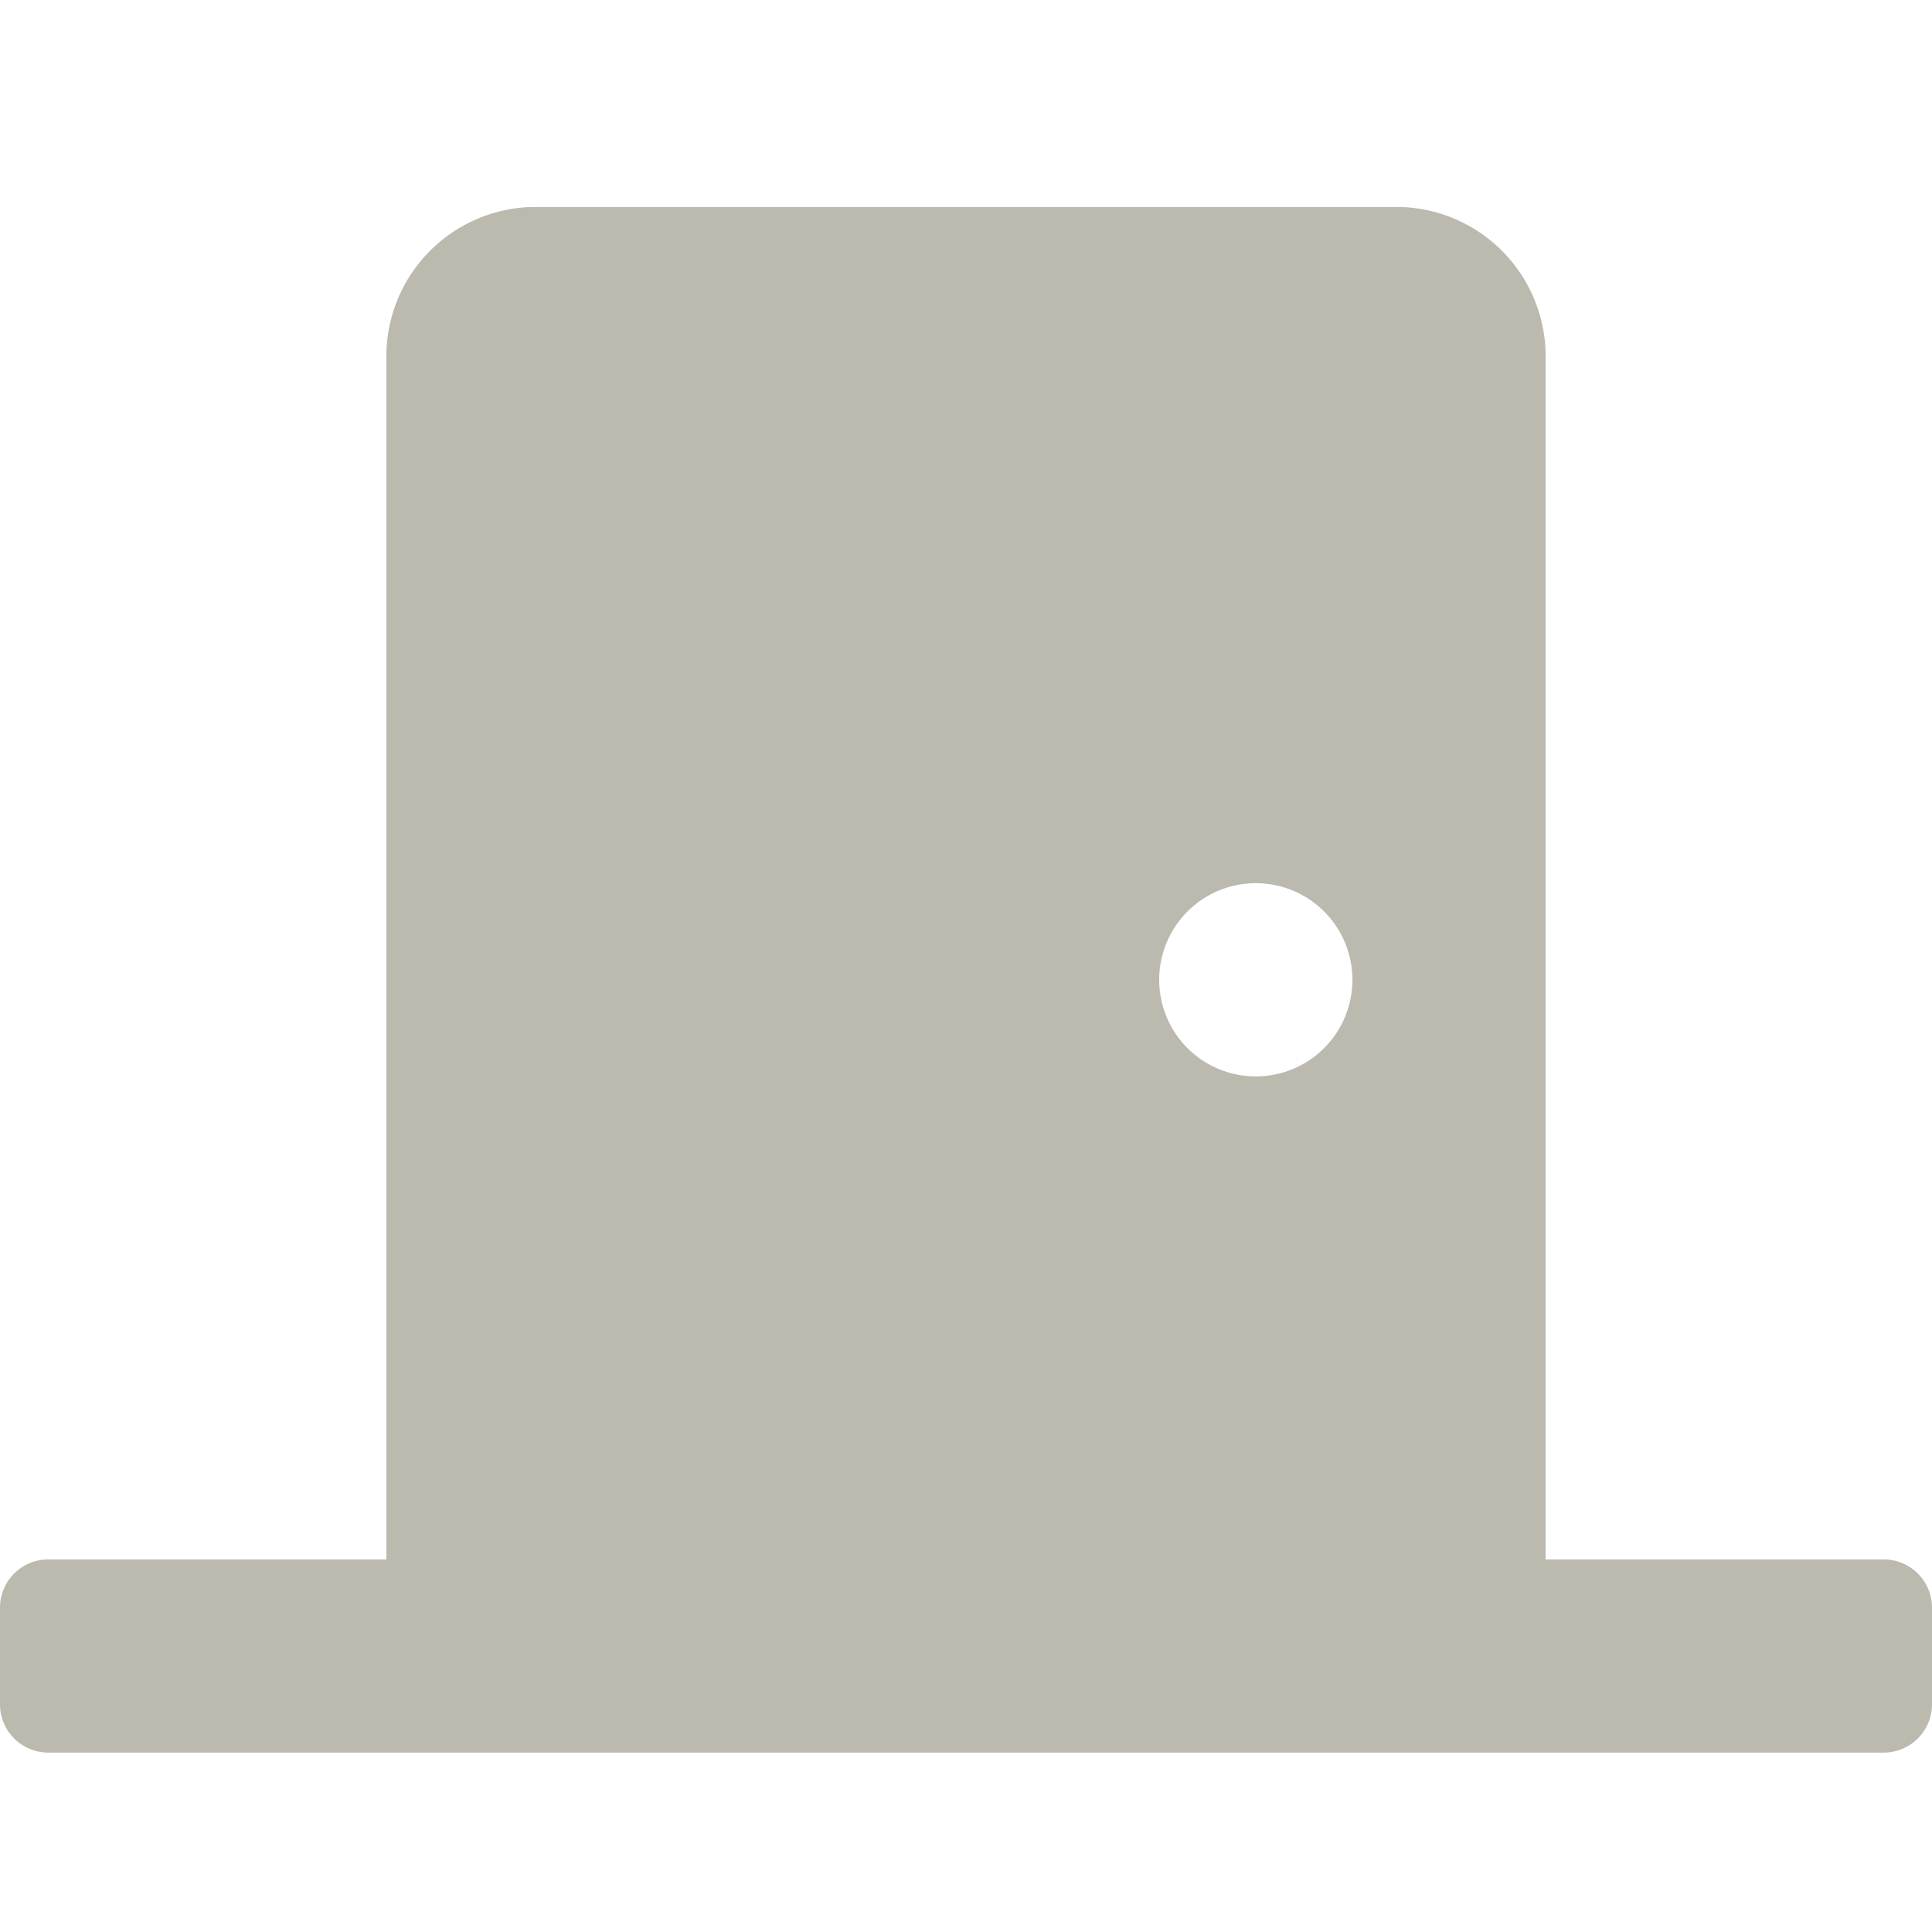
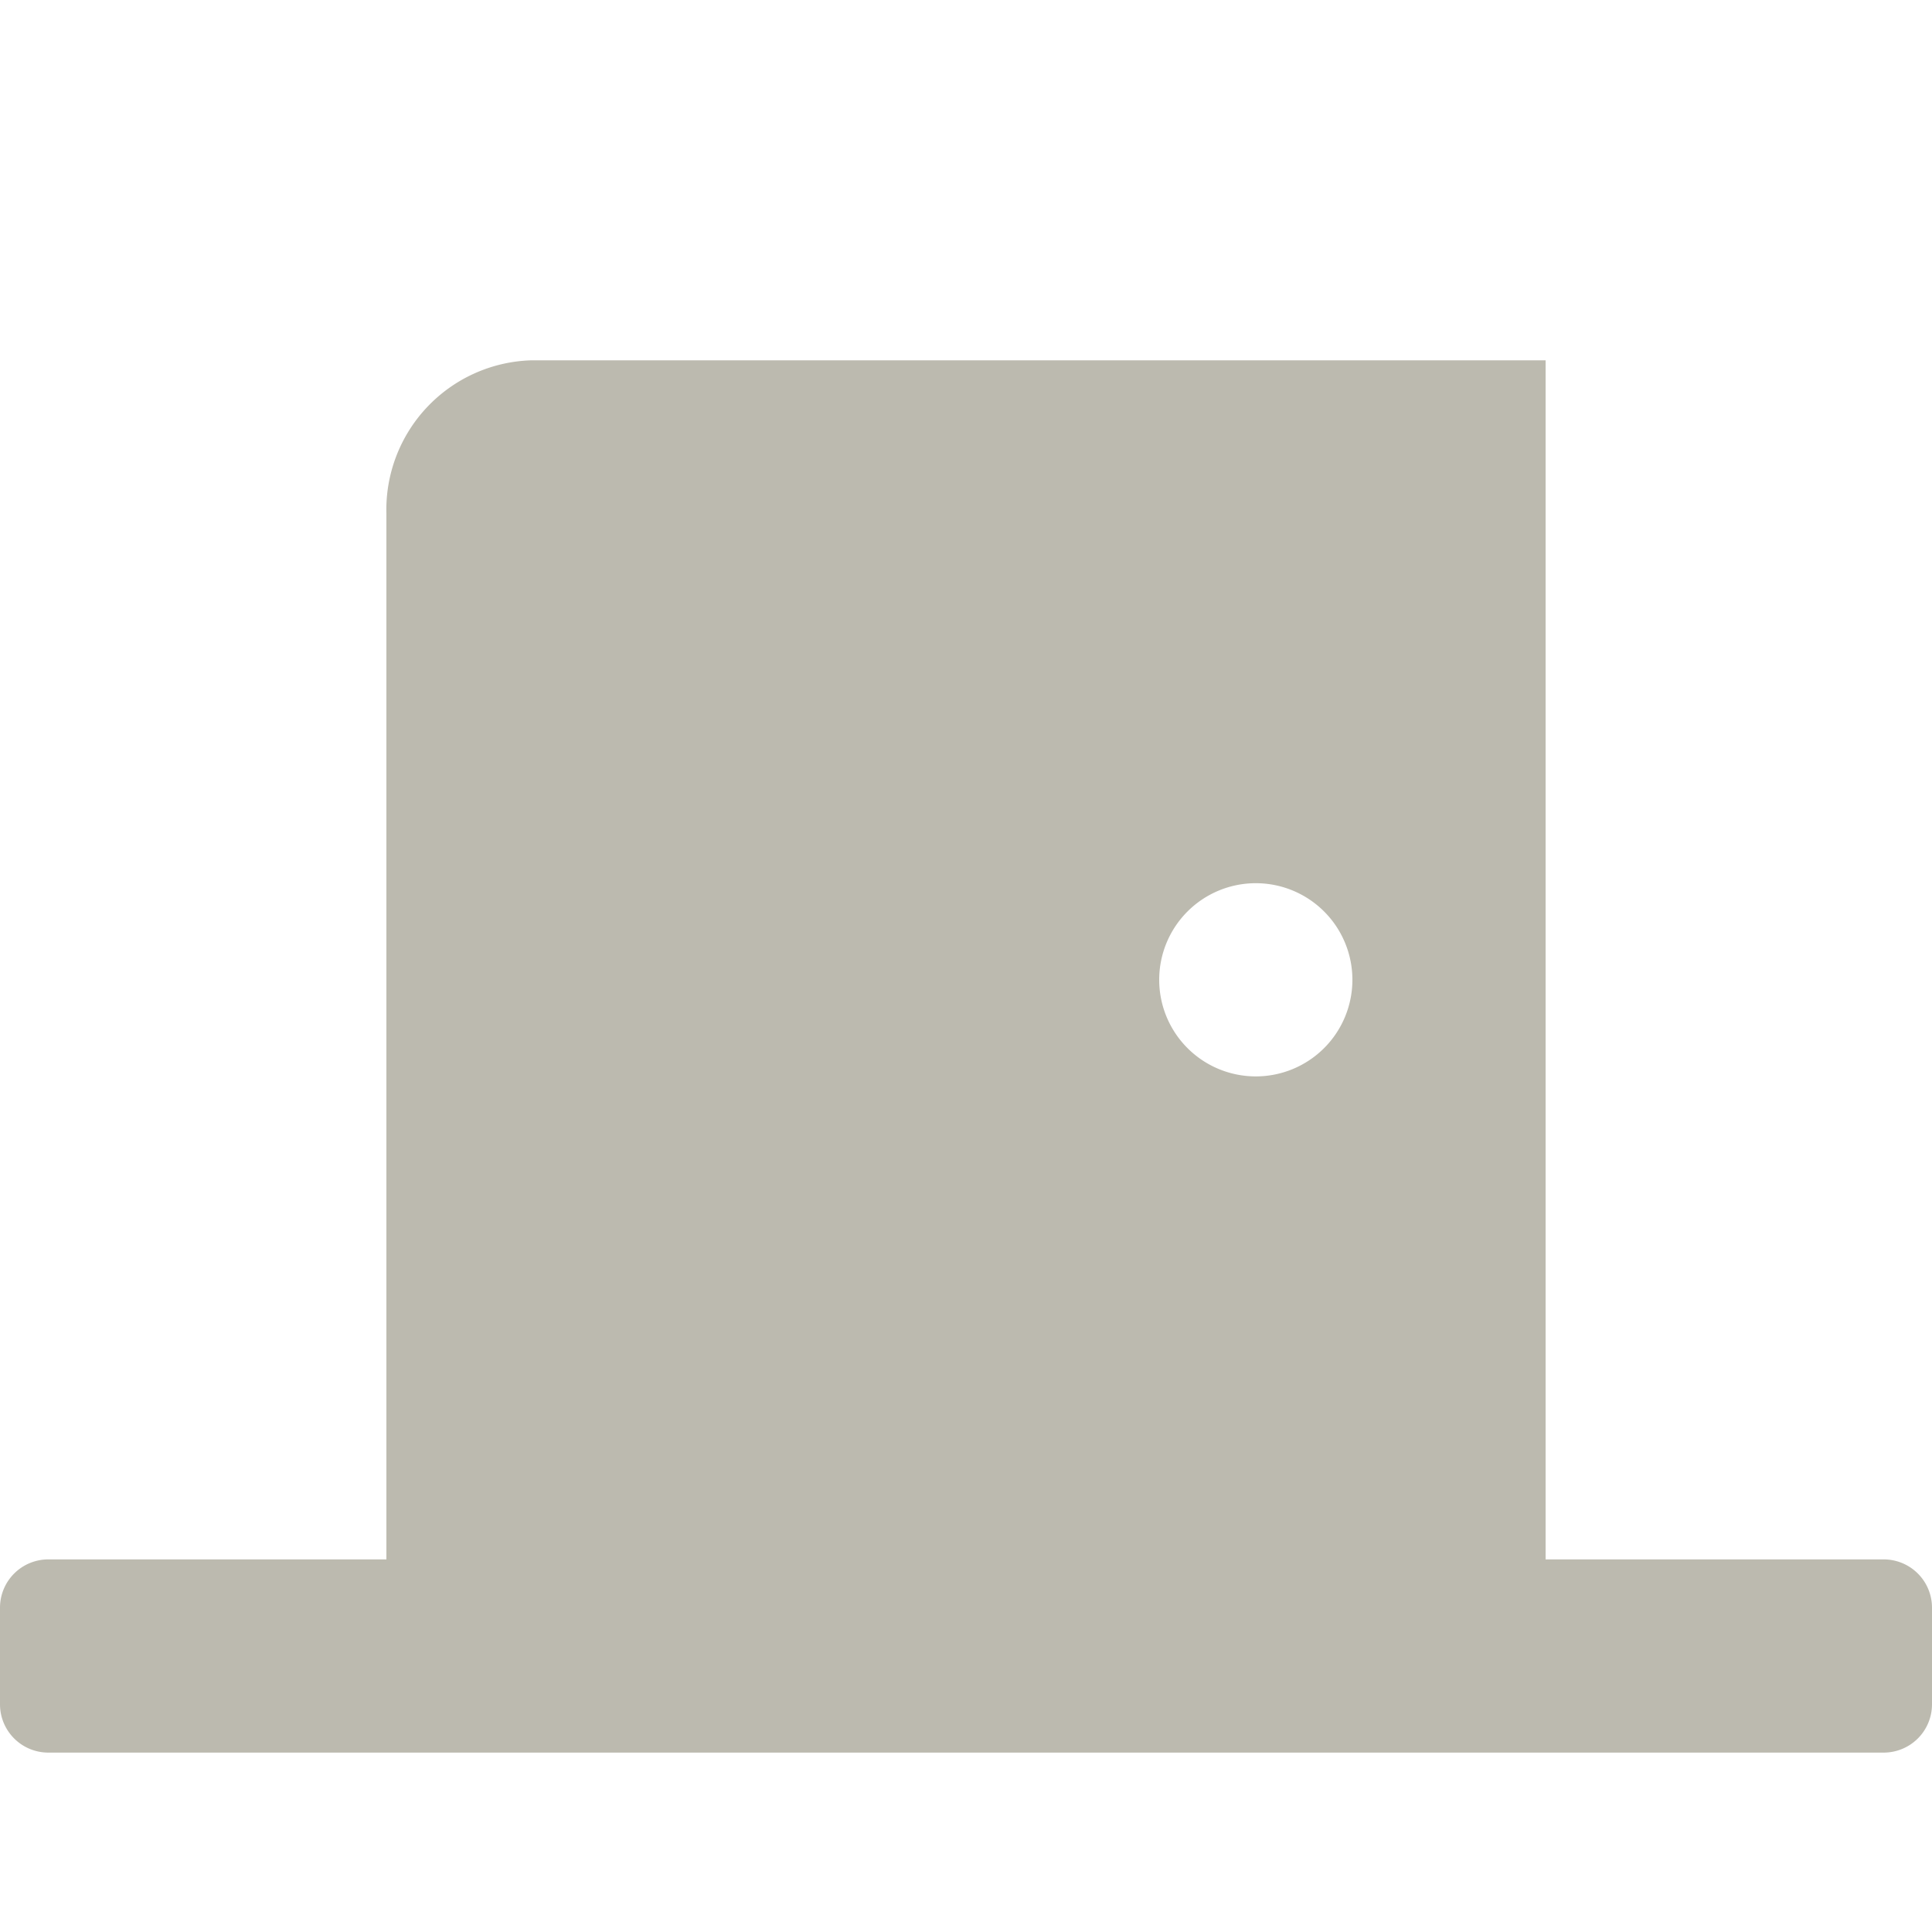
<svg xmlns="http://www.w3.org/2000/svg" width="28" height="28" viewBox="0 0 28 28">
  <g id="组_14850" data-name="组 14850" transform="translate(-908 -5607)">
-     <rect id="矩形_1600" data-name="矩形 1600" width="28" height="28" transform="translate(908 5607)" fill="rgba(255,255,255,0)" />
-     <path id="路径_14969" data-name="路径 14969" d="M27.3.35H22.4V-17.028a2.166,2.166,0,0,0-2.1-2.222H7.7a2.166,2.166,0,0,0-2.1,2.222V.35H.7a.7.7,0,0,0-.7.7v1.4a.7.7,0,0,0,.7.7H27.3a.7.7,0,0,0,.7-.7V1.05A.7.7,0,0,0,27.3.35Zm-9.1-7a1.4,1.4,0,0,1-1.4-1.4,1.4,1.4,0,0,1,1.4-1.4,1.4,1.4,0,0,1,1.4,1.4A1.4,1.4,0,0,1,18.2-6.65Z" transform="translate(908 5629.25)" fill="#bcbaaf" />
+     <path id="路径_14969" data-name="路径 14969" d="M27.3.35H22.4V-17.028H7.7a2.166,2.166,0,0,0-2.1,2.222V.35H.7a.7.7,0,0,0-.7.7v1.4a.7.7,0,0,0,.7.7H27.3a.7.7,0,0,0,.7-.7V1.05A.7.7,0,0,0,27.3.35Zm-9.1-7a1.4,1.4,0,0,1-1.4-1.4,1.4,1.4,0,0,1,1.4-1.4,1.4,1.4,0,0,1,1.4,1.4A1.4,1.4,0,0,1,18.2-6.65Z" transform="translate(908 5629.25)" fill="#bcbaaf" />
  </g>
</svg>